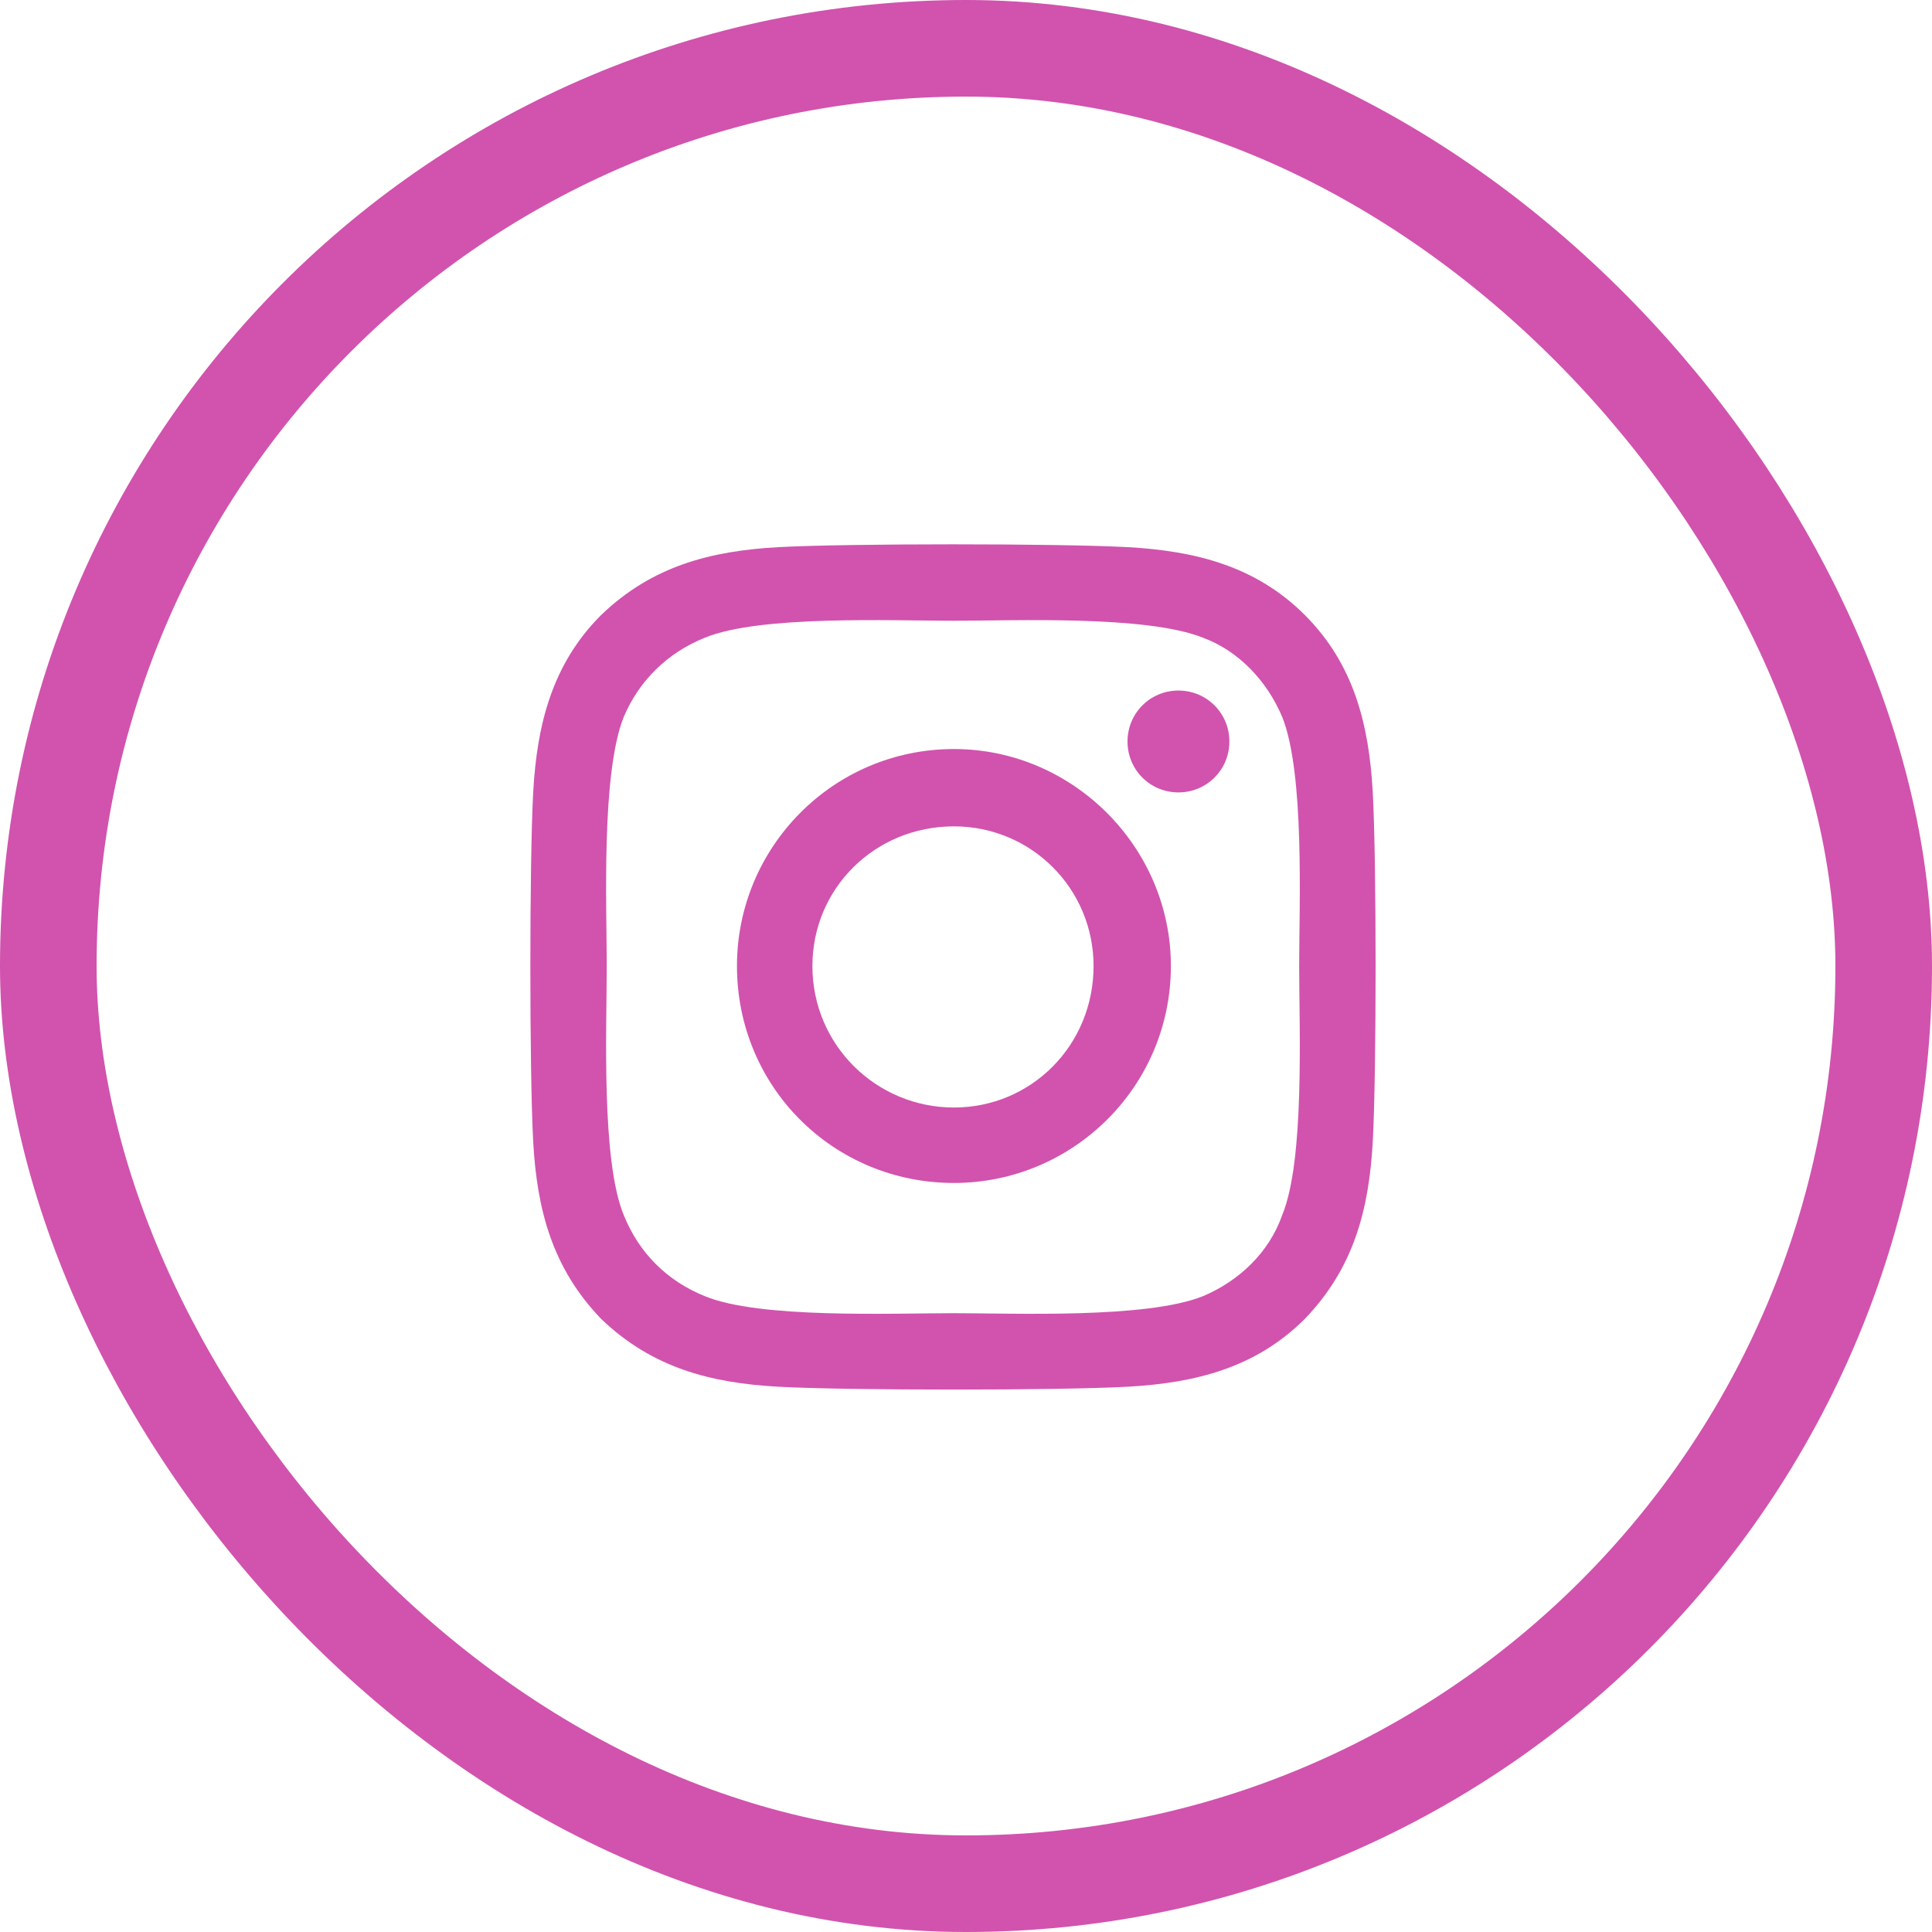
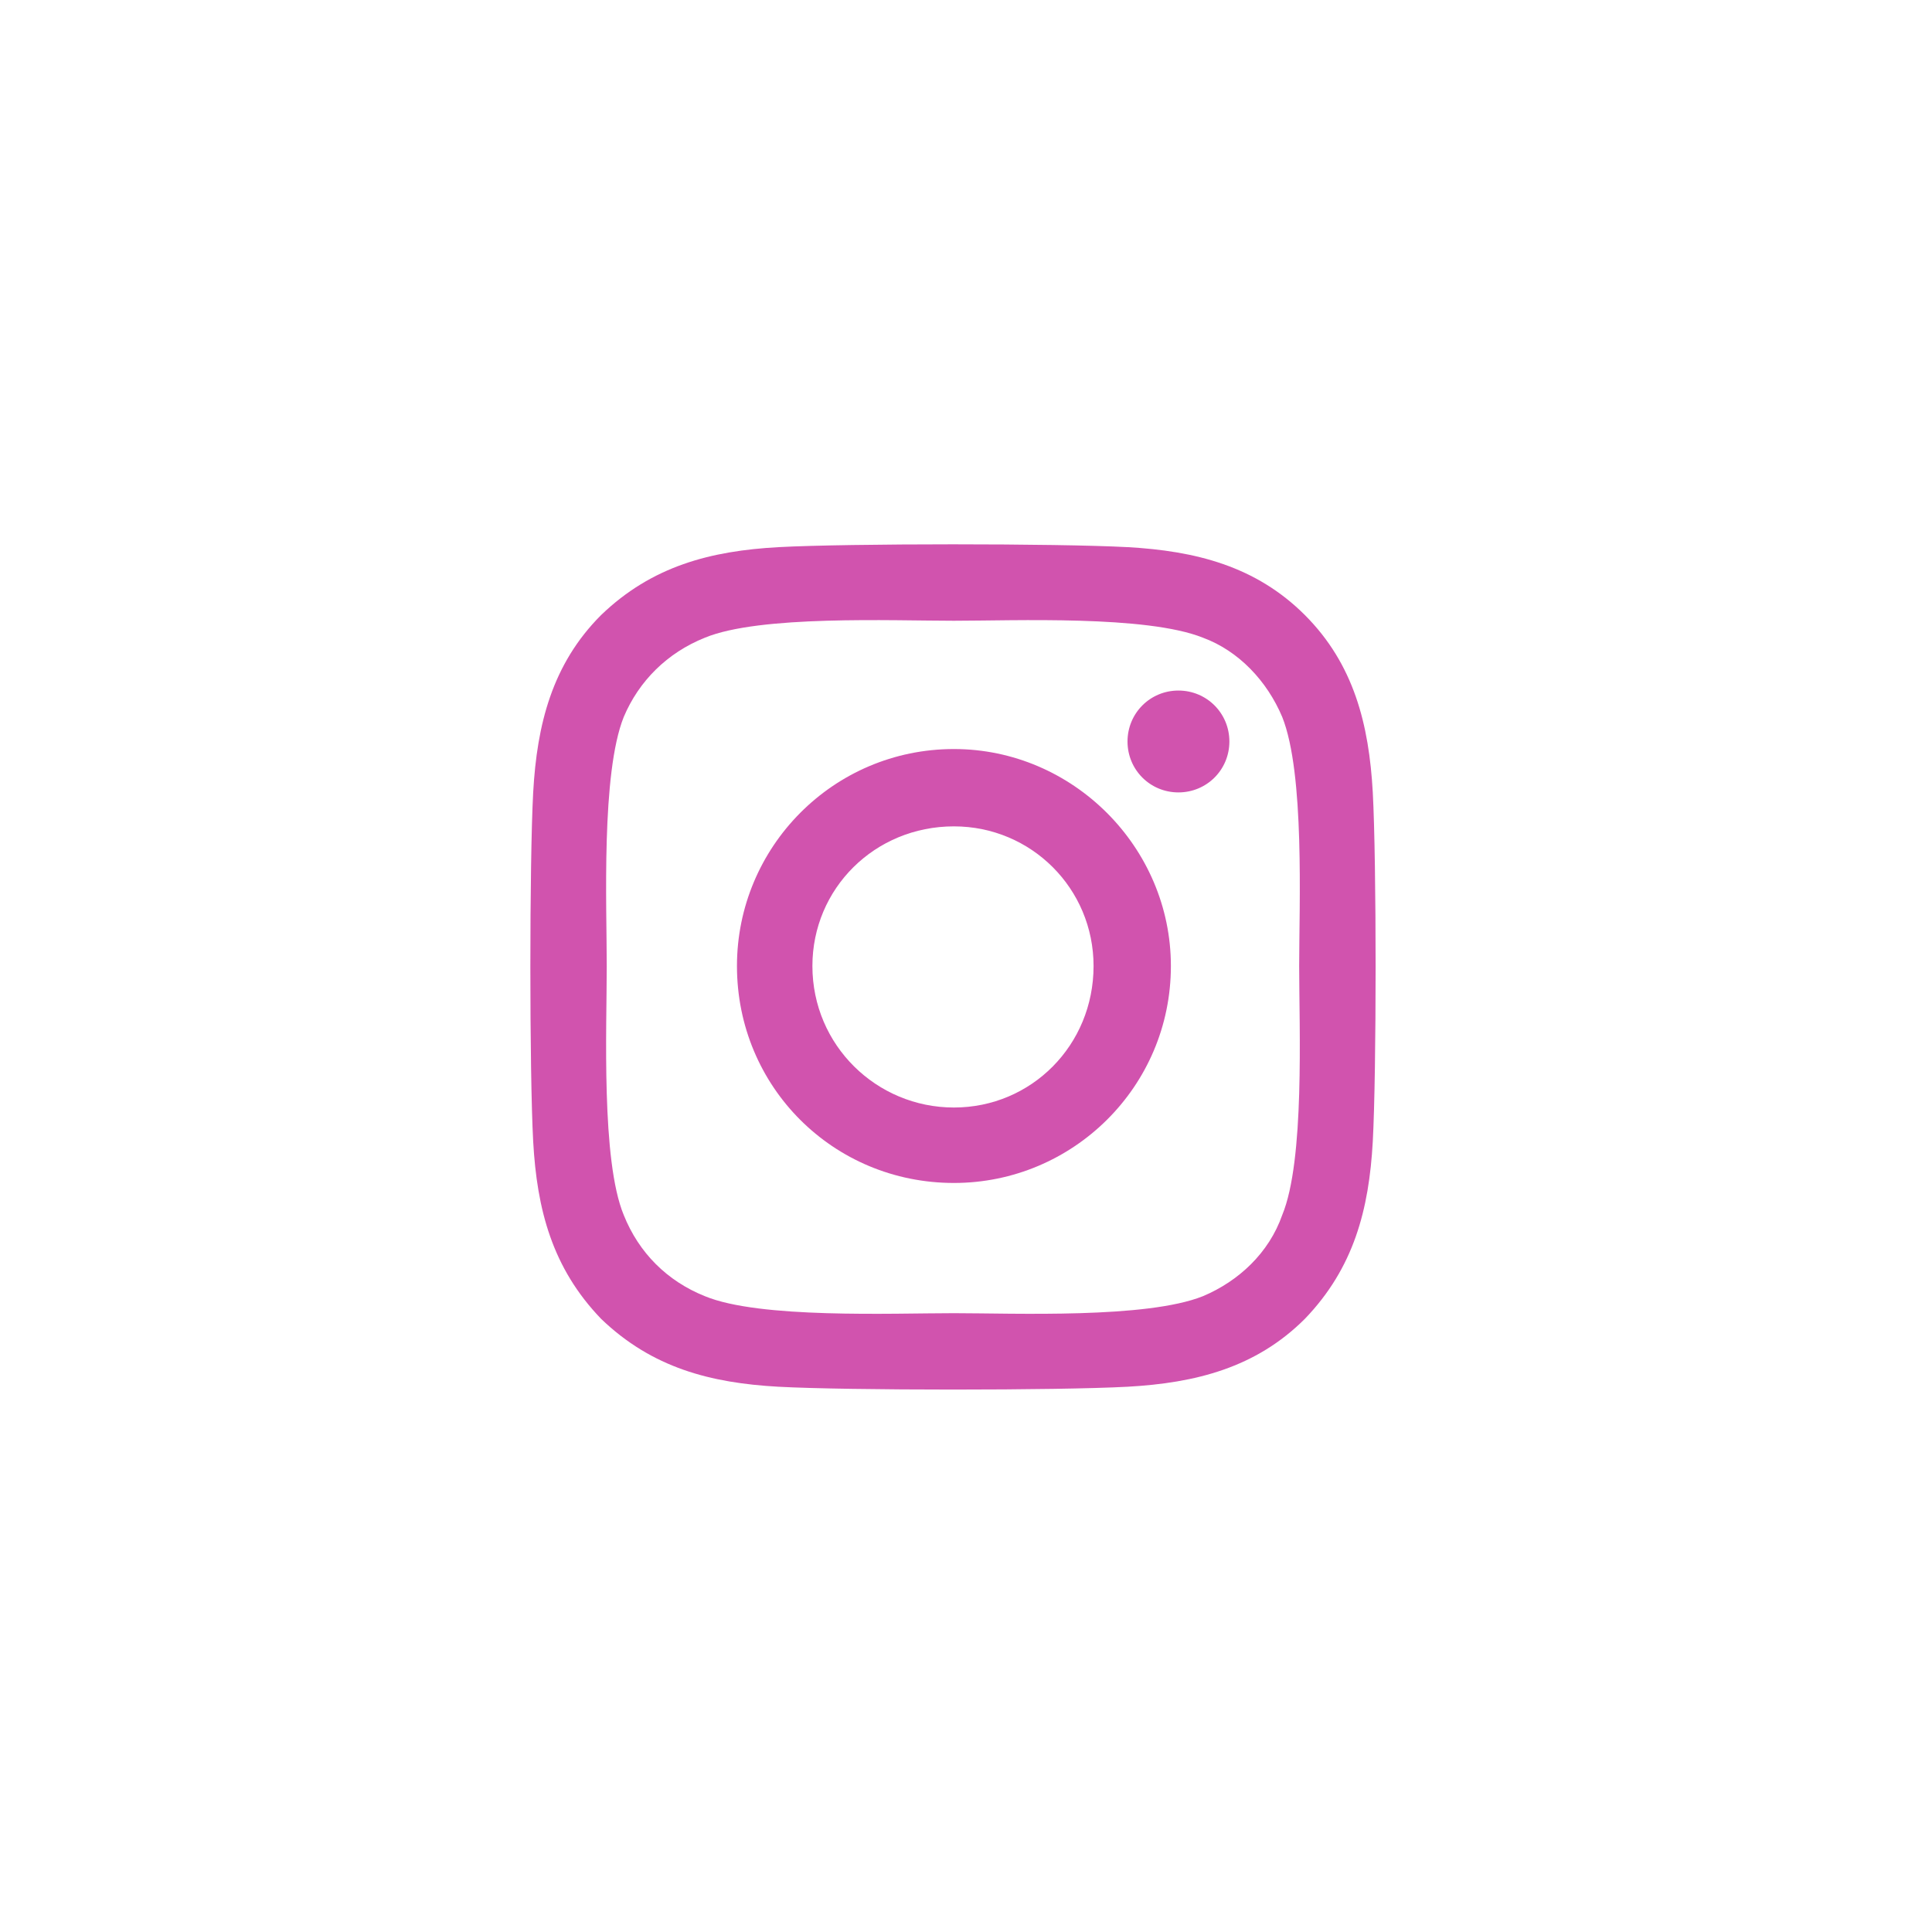
<svg xmlns="http://www.w3.org/2000/svg" width="40" height="40" viewBox="0 0 40 40" fill="none">
-   <rect x="1" y="1" width="38" height="38" rx="19" stroke="#D153AE" stroke-width="2" />
  <path d="M19.75 15.508C22.211 15.508 24.242 17.539 24.242 20C24.242 22.5 22.211 24.492 19.75 24.492C17.25 24.492 15.258 22.5 15.258 20C15.258 17.539 17.25 15.508 19.75 15.508ZM19.75 22.93C21.352 22.93 22.641 21.641 22.641 20C22.641 18.398 21.352 17.109 19.75 17.109C18.109 17.109 16.82 18.398 16.82 20C16.82 21.641 18.148 22.93 19.75 22.93ZM25.453 15.352C25.453 15.938 24.984 16.406 24.398 16.406C23.812 16.406 23.344 15.938 23.344 15.352C23.344 14.766 23.812 14.297 24.398 14.297C24.984 14.297 25.453 14.766 25.453 15.352ZM28.422 16.406C28.5 17.852 28.5 22.188 28.422 23.633C28.344 25.039 28.031 26.25 27.016 27.305C26 28.32 24.75 28.633 23.344 28.711C21.898 28.789 17.562 28.789 16.117 28.711C14.711 28.633 13.5 28.32 12.445 27.305C11.43 26.25 11.117 25.039 11.039 23.633C10.961 22.188 10.961 17.852 11.039 16.406C11.117 15 11.43 13.75 12.445 12.734C13.5 11.719 14.711 11.406 16.117 11.328C17.562 11.25 21.898 11.25 23.344 11.328C24.75 11.406 26 11.719 27.016 12.734C28.031 13.75 28.344 15 28.422 16.406ZM26.547 25.156C27.016 24.023 26.898 21.289 26.898 20C26.898 18.75 27.016 16.016 26.547 14.844C26.234 14.102 25.648 13.477 24.906 13.203C23.734 12.734 21 12.852 19.75 12.852C18.461 12.852 15.727 12.734 14.594 13.203C13.812 13.516 13.227 14.102 12.914 14.844C12.445 16.016 12.562 18.75 12.562 20C12.562 21.289 12.445 24.023 12.914 25.156C13.227 25.938 13.812 26.523 14.594 26.836C15.727 27.305 18.461 27.188 19.75 27.188C21 27.188 23.734 27.305 24.906 26.836C25.648 26.523 26.273 25.938 26.547 25.156Z" fill="#D153AE" />
</svg>